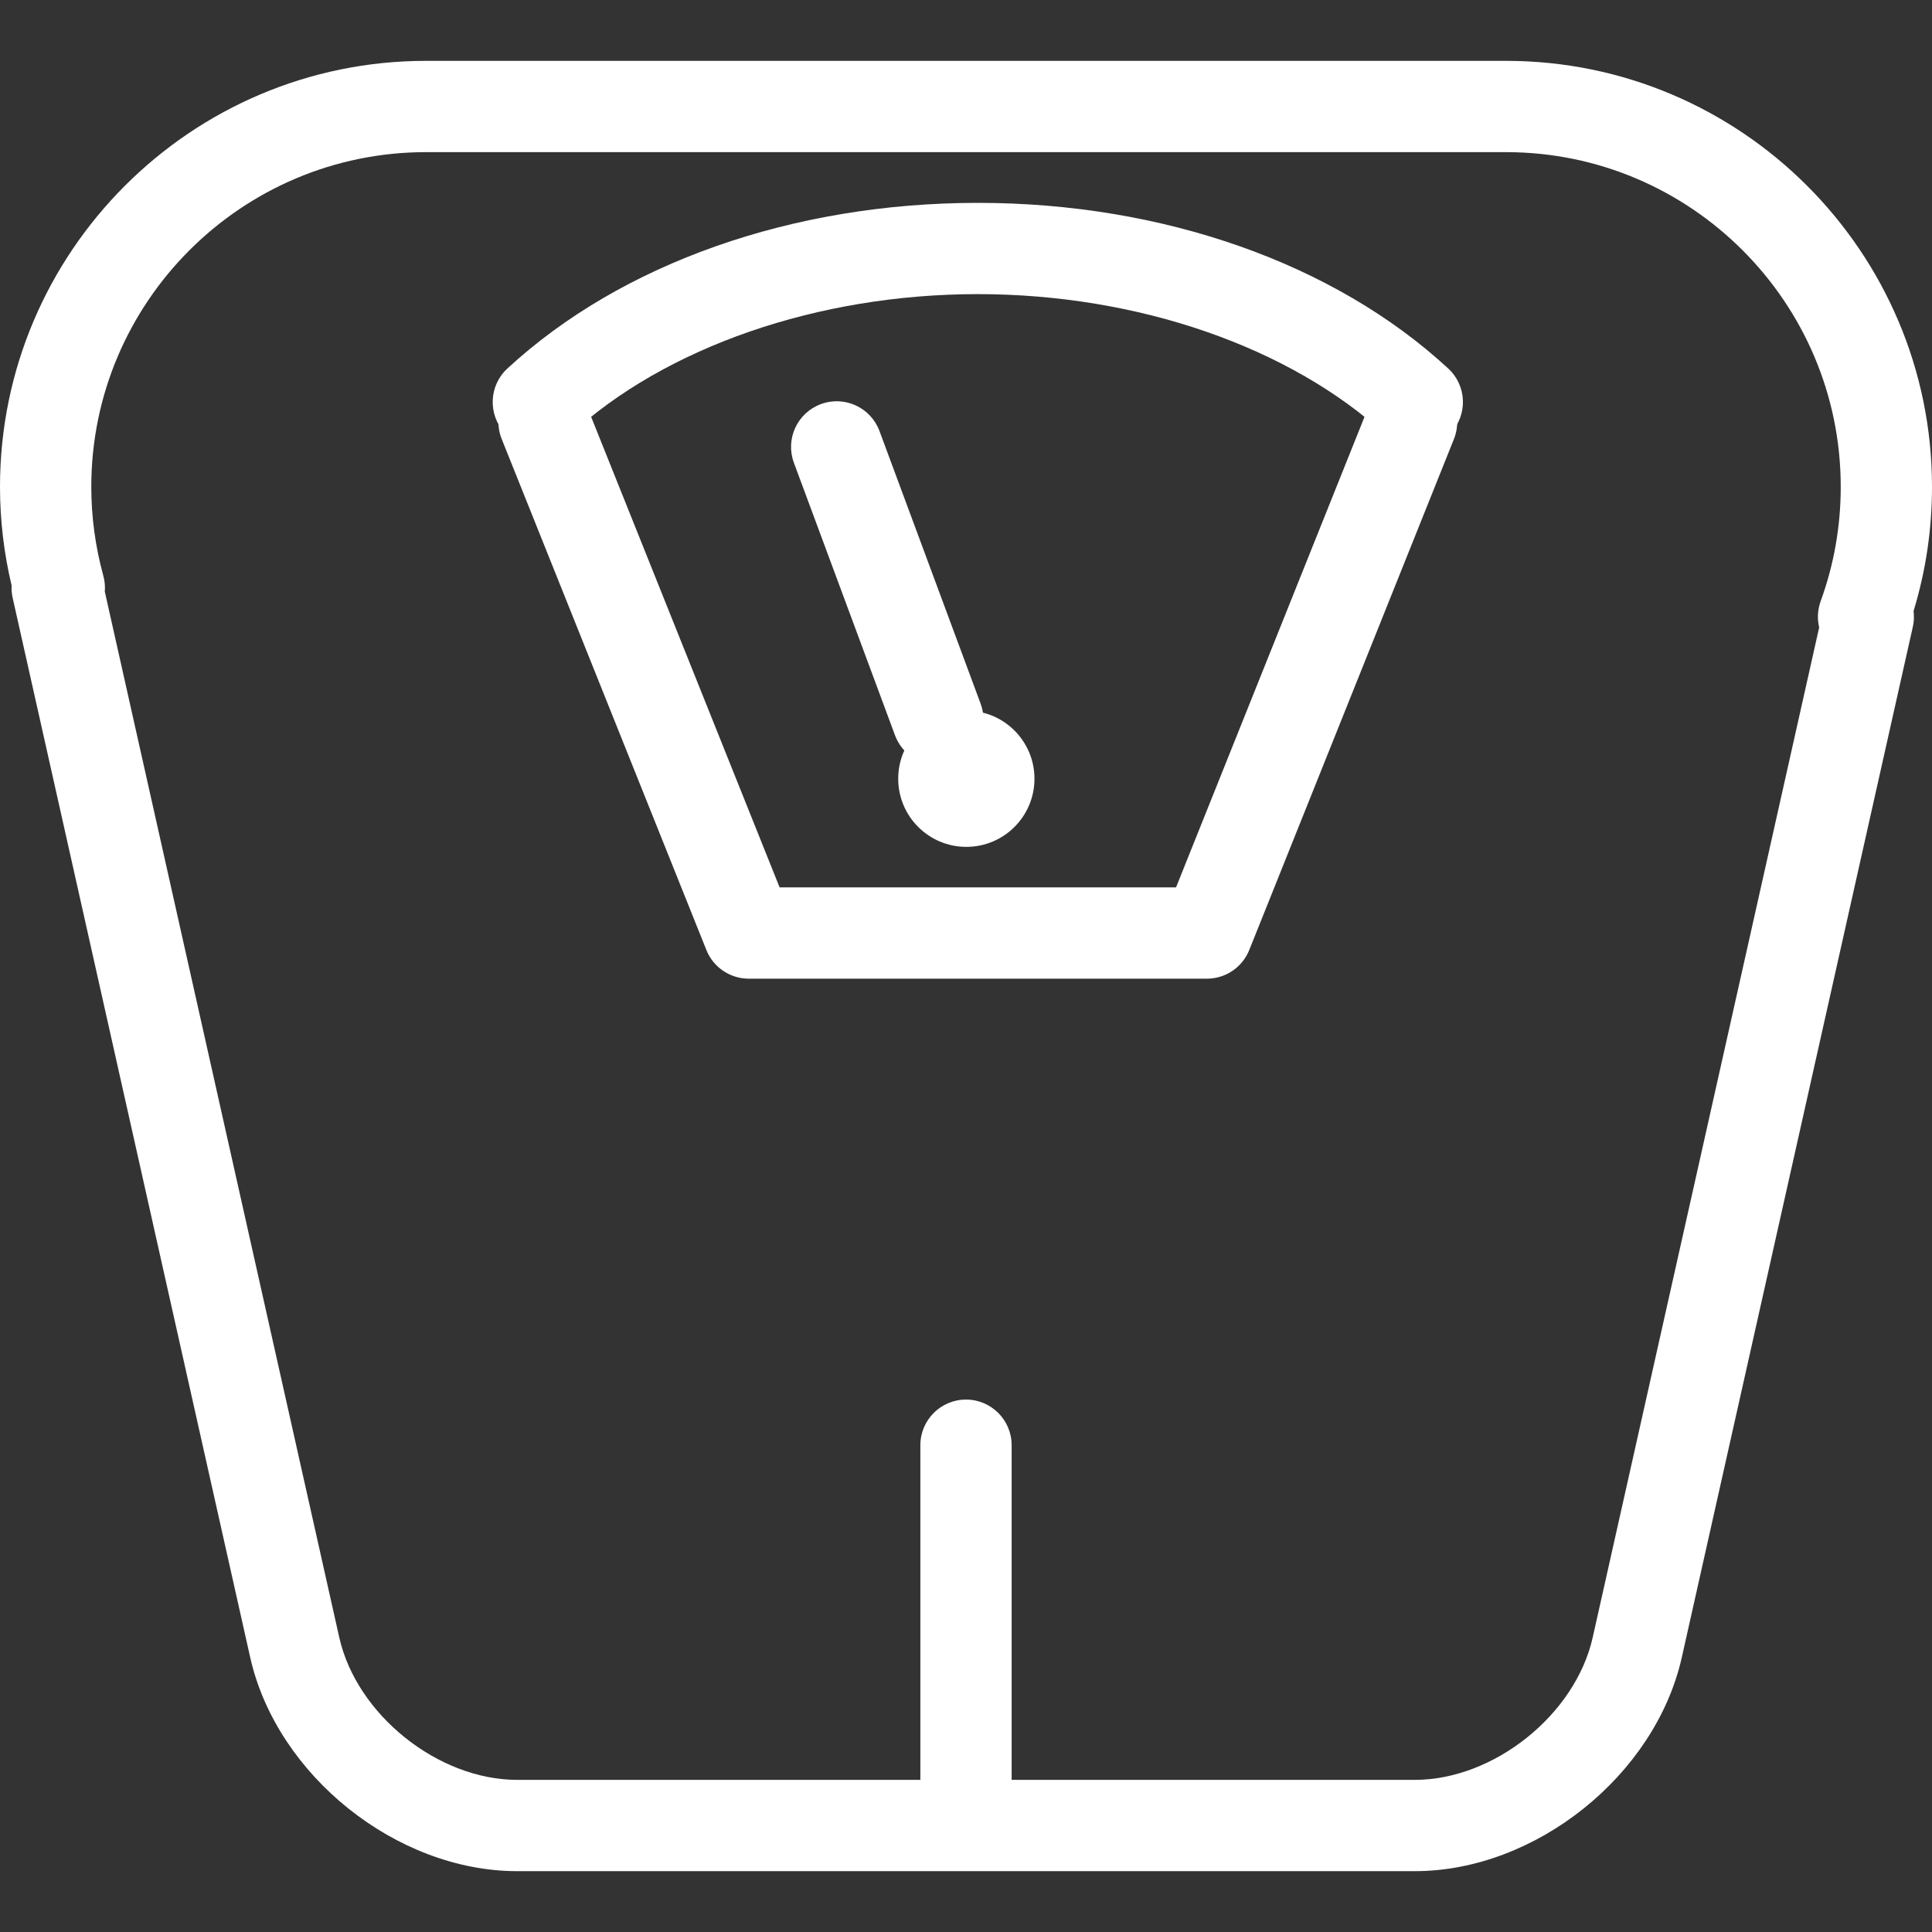
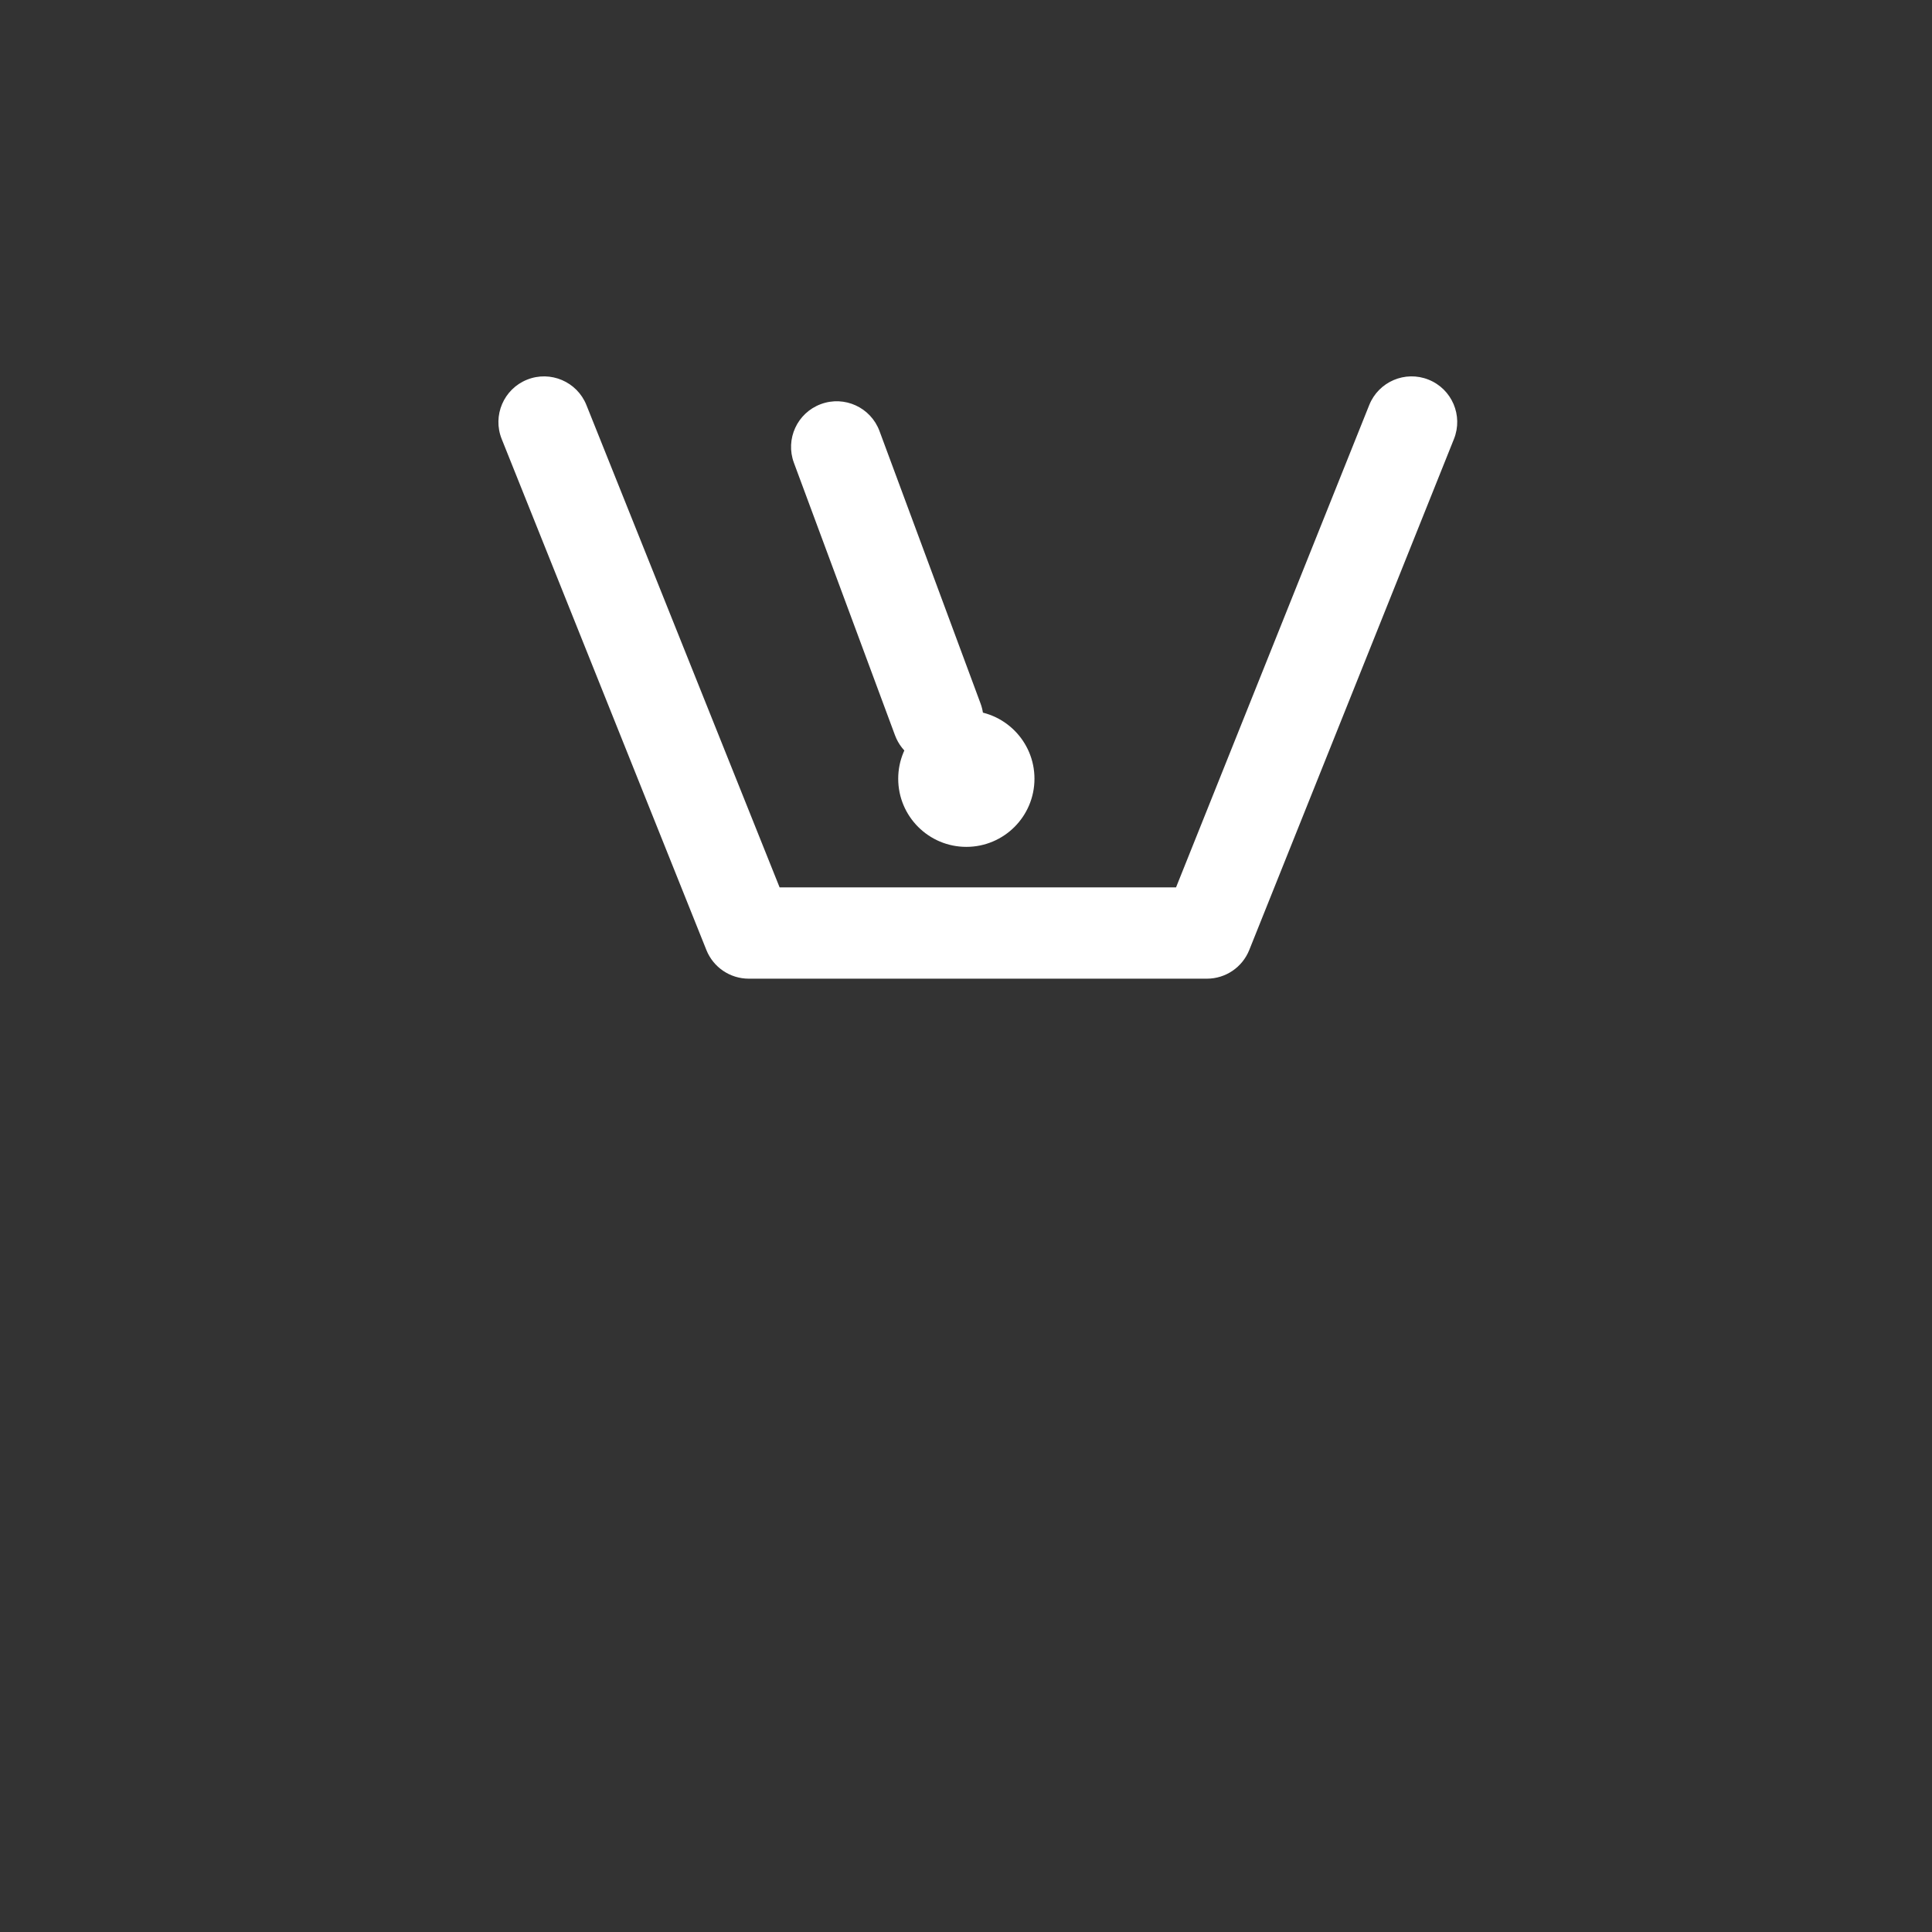
<svg xmlns="http://www.w3.org/2000/svg" version="1.1" id="Layer_1" x="0px" y="0px" width="80px" height="80px" viewBox="0 0 80 80" enable-background="new 0 0 80 80" xml:space="preserve">
  <rect x="0" y="0" width="80" height="80" fill="#333333" stroke="none" />
  <g>
    <g>
      <path fill="#FFFFFF" d="M49.976,40.525H31.004c-0.772,0-1.467-0.47-1.754-1.187l-8.476-21.16    c-0.388-0.969,0.083-2.069,1.051-2.457s2.069,0.083,2.457,1.051l8,19.973h16.415l8-19.973c0.388-0.968,1.488-1.44,2.457-1.051    c0.969,0.388,1.439,1.488,1.051,2.457l-8.476,21.16C51.441,40.055,50.748,40.525,49.976,40.525z" />
    </g>
    <g>
      <path fill="#FFFFFF" d="M38.832,31.679c-0.768,0-1.49-0.471-1.772-1.233l-4.186-11.283c-0.363-0.979,0.136-2.066,1.115-2.429    c0.979-0.364,2.066,0.136,2.429,1.115l4.185,11.283c0.363,0.979-0.136,2.065-1.114,2.428    C39.272,31.641,39.049,31.679,38.832,31.679z" />
    </g>
    <g>
      <circle fill="#FFFFFF" cx="40.014" cy="32.246" r="2.821" />
    </g>
    <g>
-       <path fill="#FFFFFF" d="M22.292,18.538c-0.509,0-1.016-0.205-1.389-0.607c-0.708-0.767-0.661-1.962,0.105-2.67    C25.73,10.899,32.83,8.4,40.49,8.4s14.76,2.5,19.479,6.86c0.768,0.708,0.814,1.903,0.106,2.67    c-0.708,0.767-1.902,0.814-2.67,0.106c-3.971-3.667-10.294-5.857-16.916-5.857s-12.945,2.189-16.916,5.857    C23.21,18.372,22.75,18.538,22.292,18.538z" />
-     </g>
+       </g>
    <g>
-       <path fill="#FFFFFF" d="M40,76.221c-1.044,0-1.89-0.846-1.89-1.89V59.843c0-1.043,0.846-1.89,1.89-1.89    c1.043,0,1.89,0.847,1.89,1.89v14.488C41.89,75.375,41.043,76.221,40,76.221z" />
-     </g>
+       </g>
    <g>
-       <path fill="#FFFFFF" d="M58.582,77.481H21.417c-5.002,0-9.962-3.972-11.057-8.854L0.524,24.755    c-0.038-0.168-0.052-0.339-0.043-0.508C0.162,22.906,0,21.533,0,20.158C0,10.432,7.912,2.52,17.638,2.52h44.725    C72.088,2.52,80,10.432,80,20.158c0,1.755-0.256,3.481-0.763,5.144c0.026,0.216,0.019,0.437-0.031,0.654L69.64,68.628    C68.544,73.51,63.585,77.481,58.582,77.481z M4.34,24.498l9.708,43.304c0.717,3.198,4.091,5.899,7.369,5.899h37.165    c3.278,0,6.652-2.701,7.369-5.899l9.377-41.823c-0.086-0.355-0.066-0.733,0.062-1.086c0.552-1.516,0.831-3.109,0.831-4.735    c0-7.642-6.217-13.858-13.858-13.858H17.638c-7.642,0-13.858,6.217-13.858,13.858c0,1.241,0.168,2.481,0.499,3.685    C4.338,24.059,4.357,24.28,4.34,24.498z" />
-     </g>
+       </g>
  </g>
</svg>